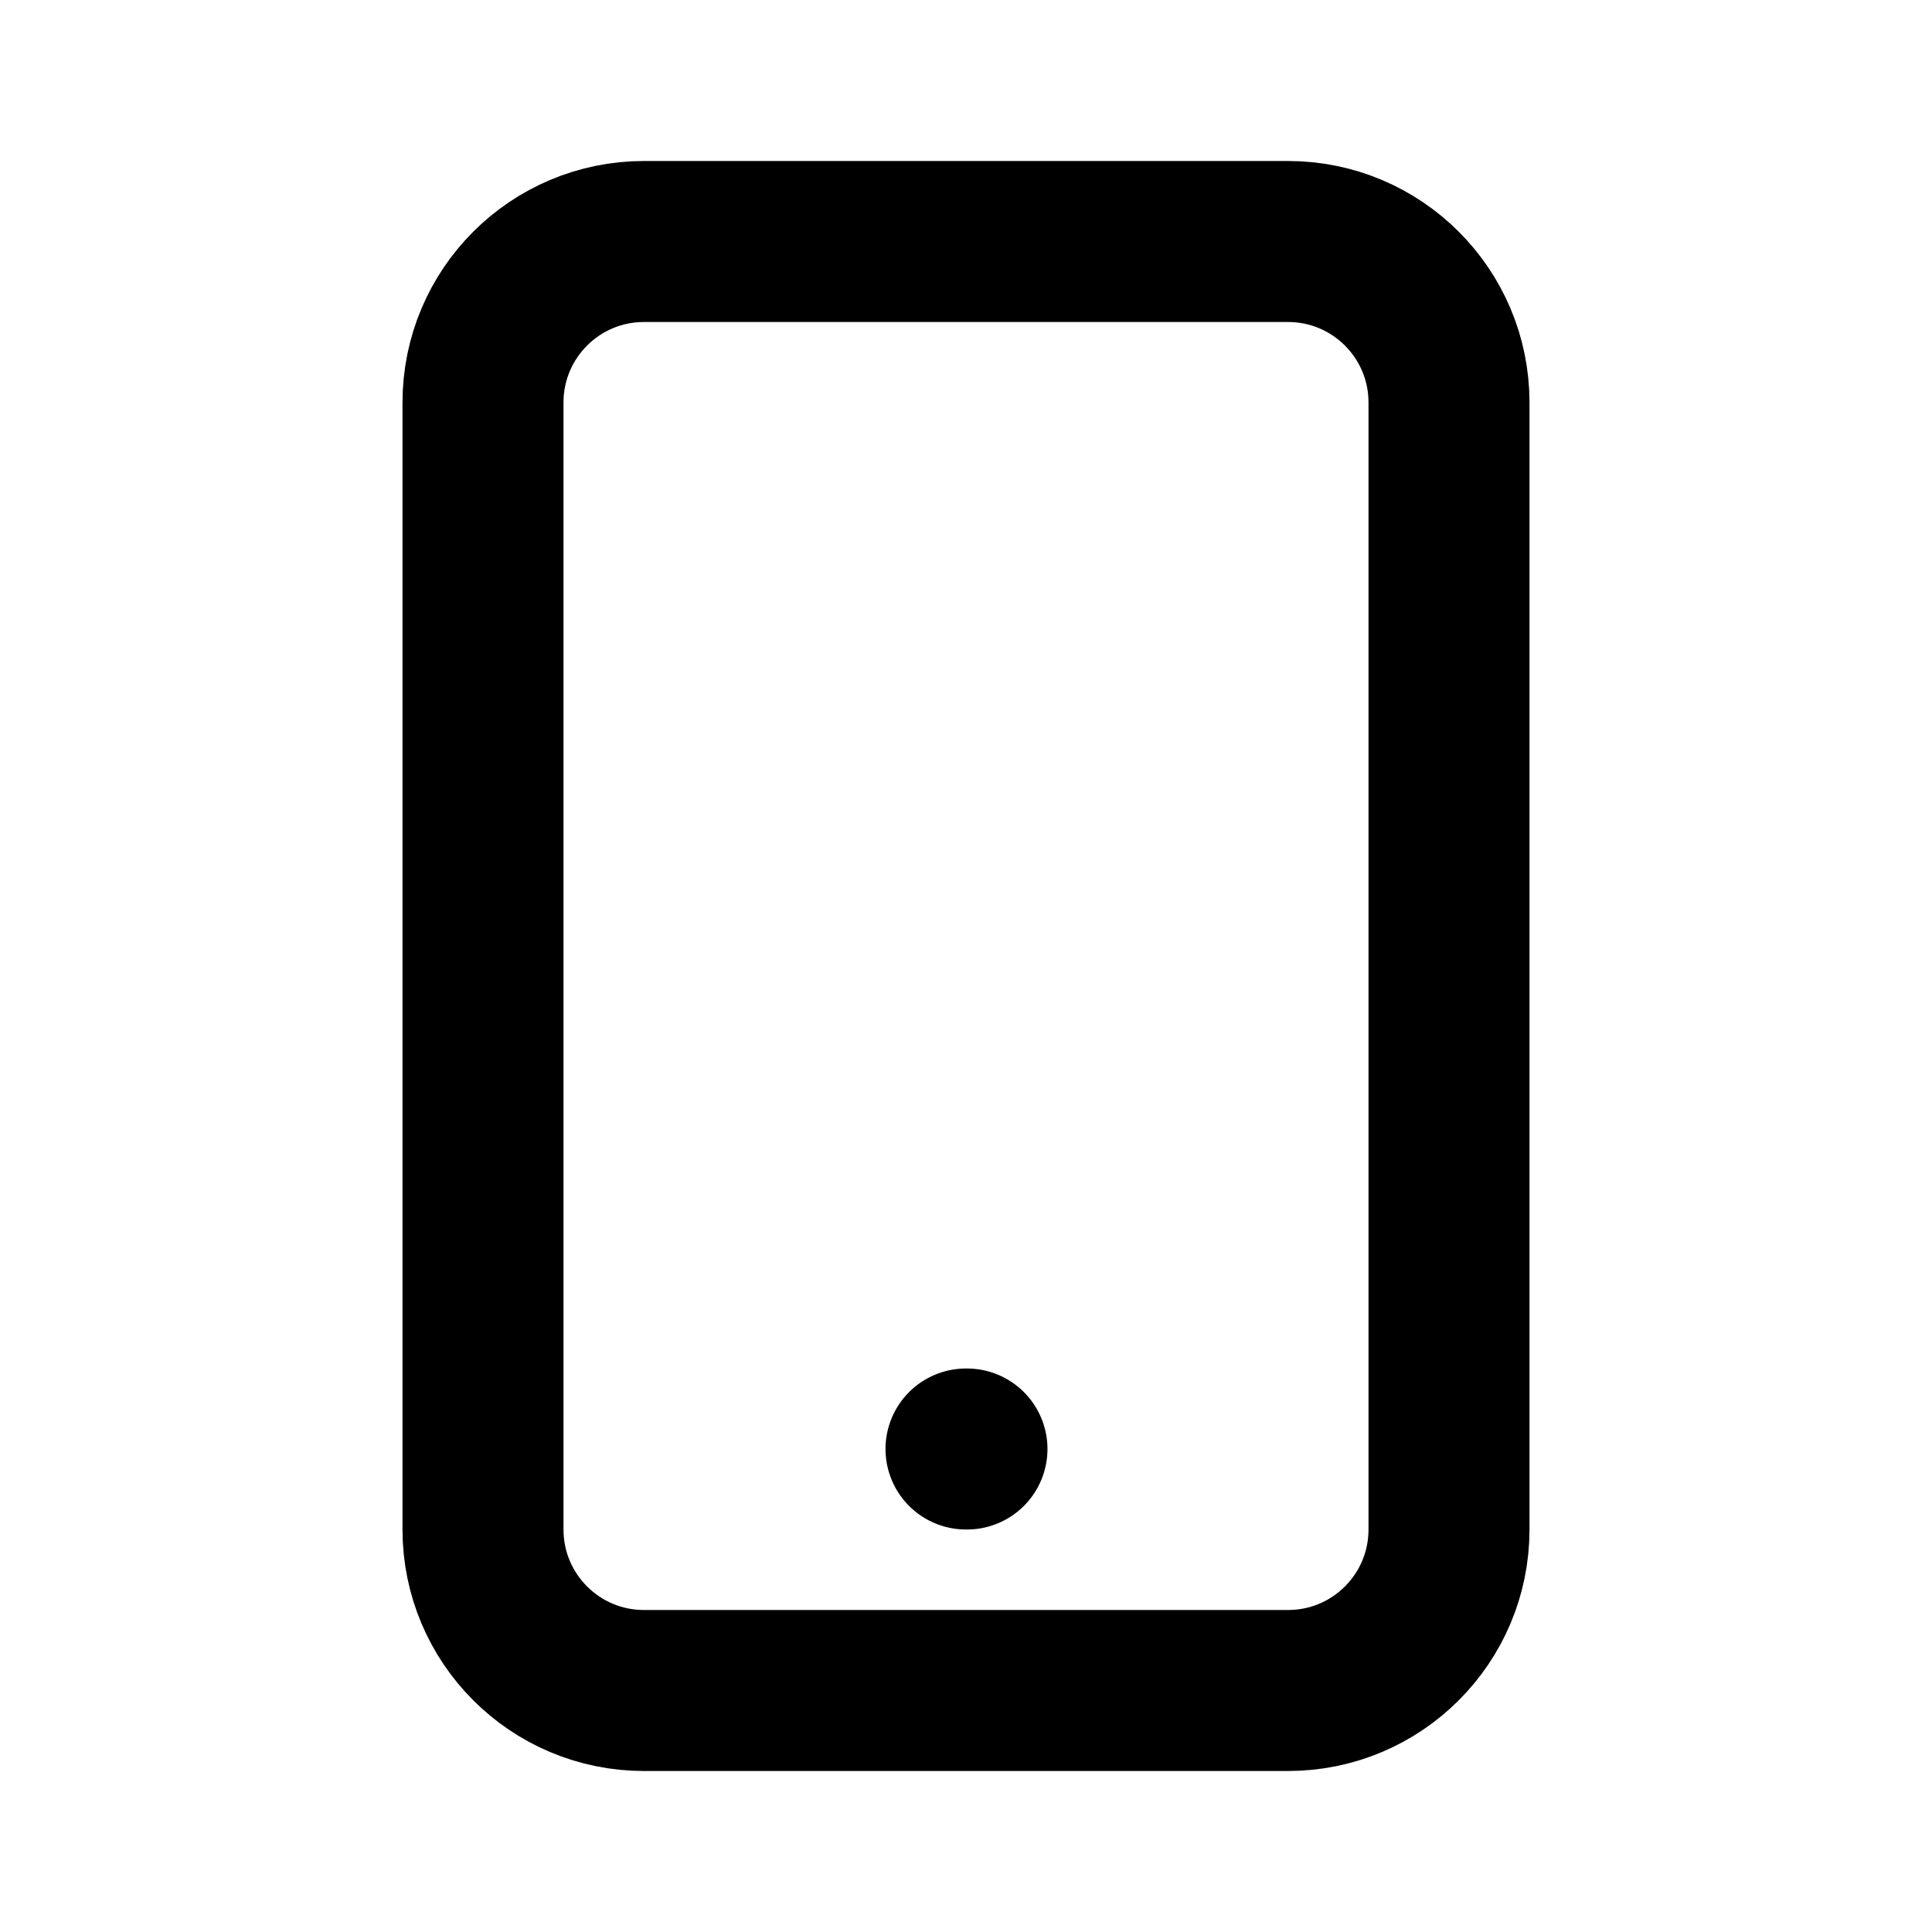
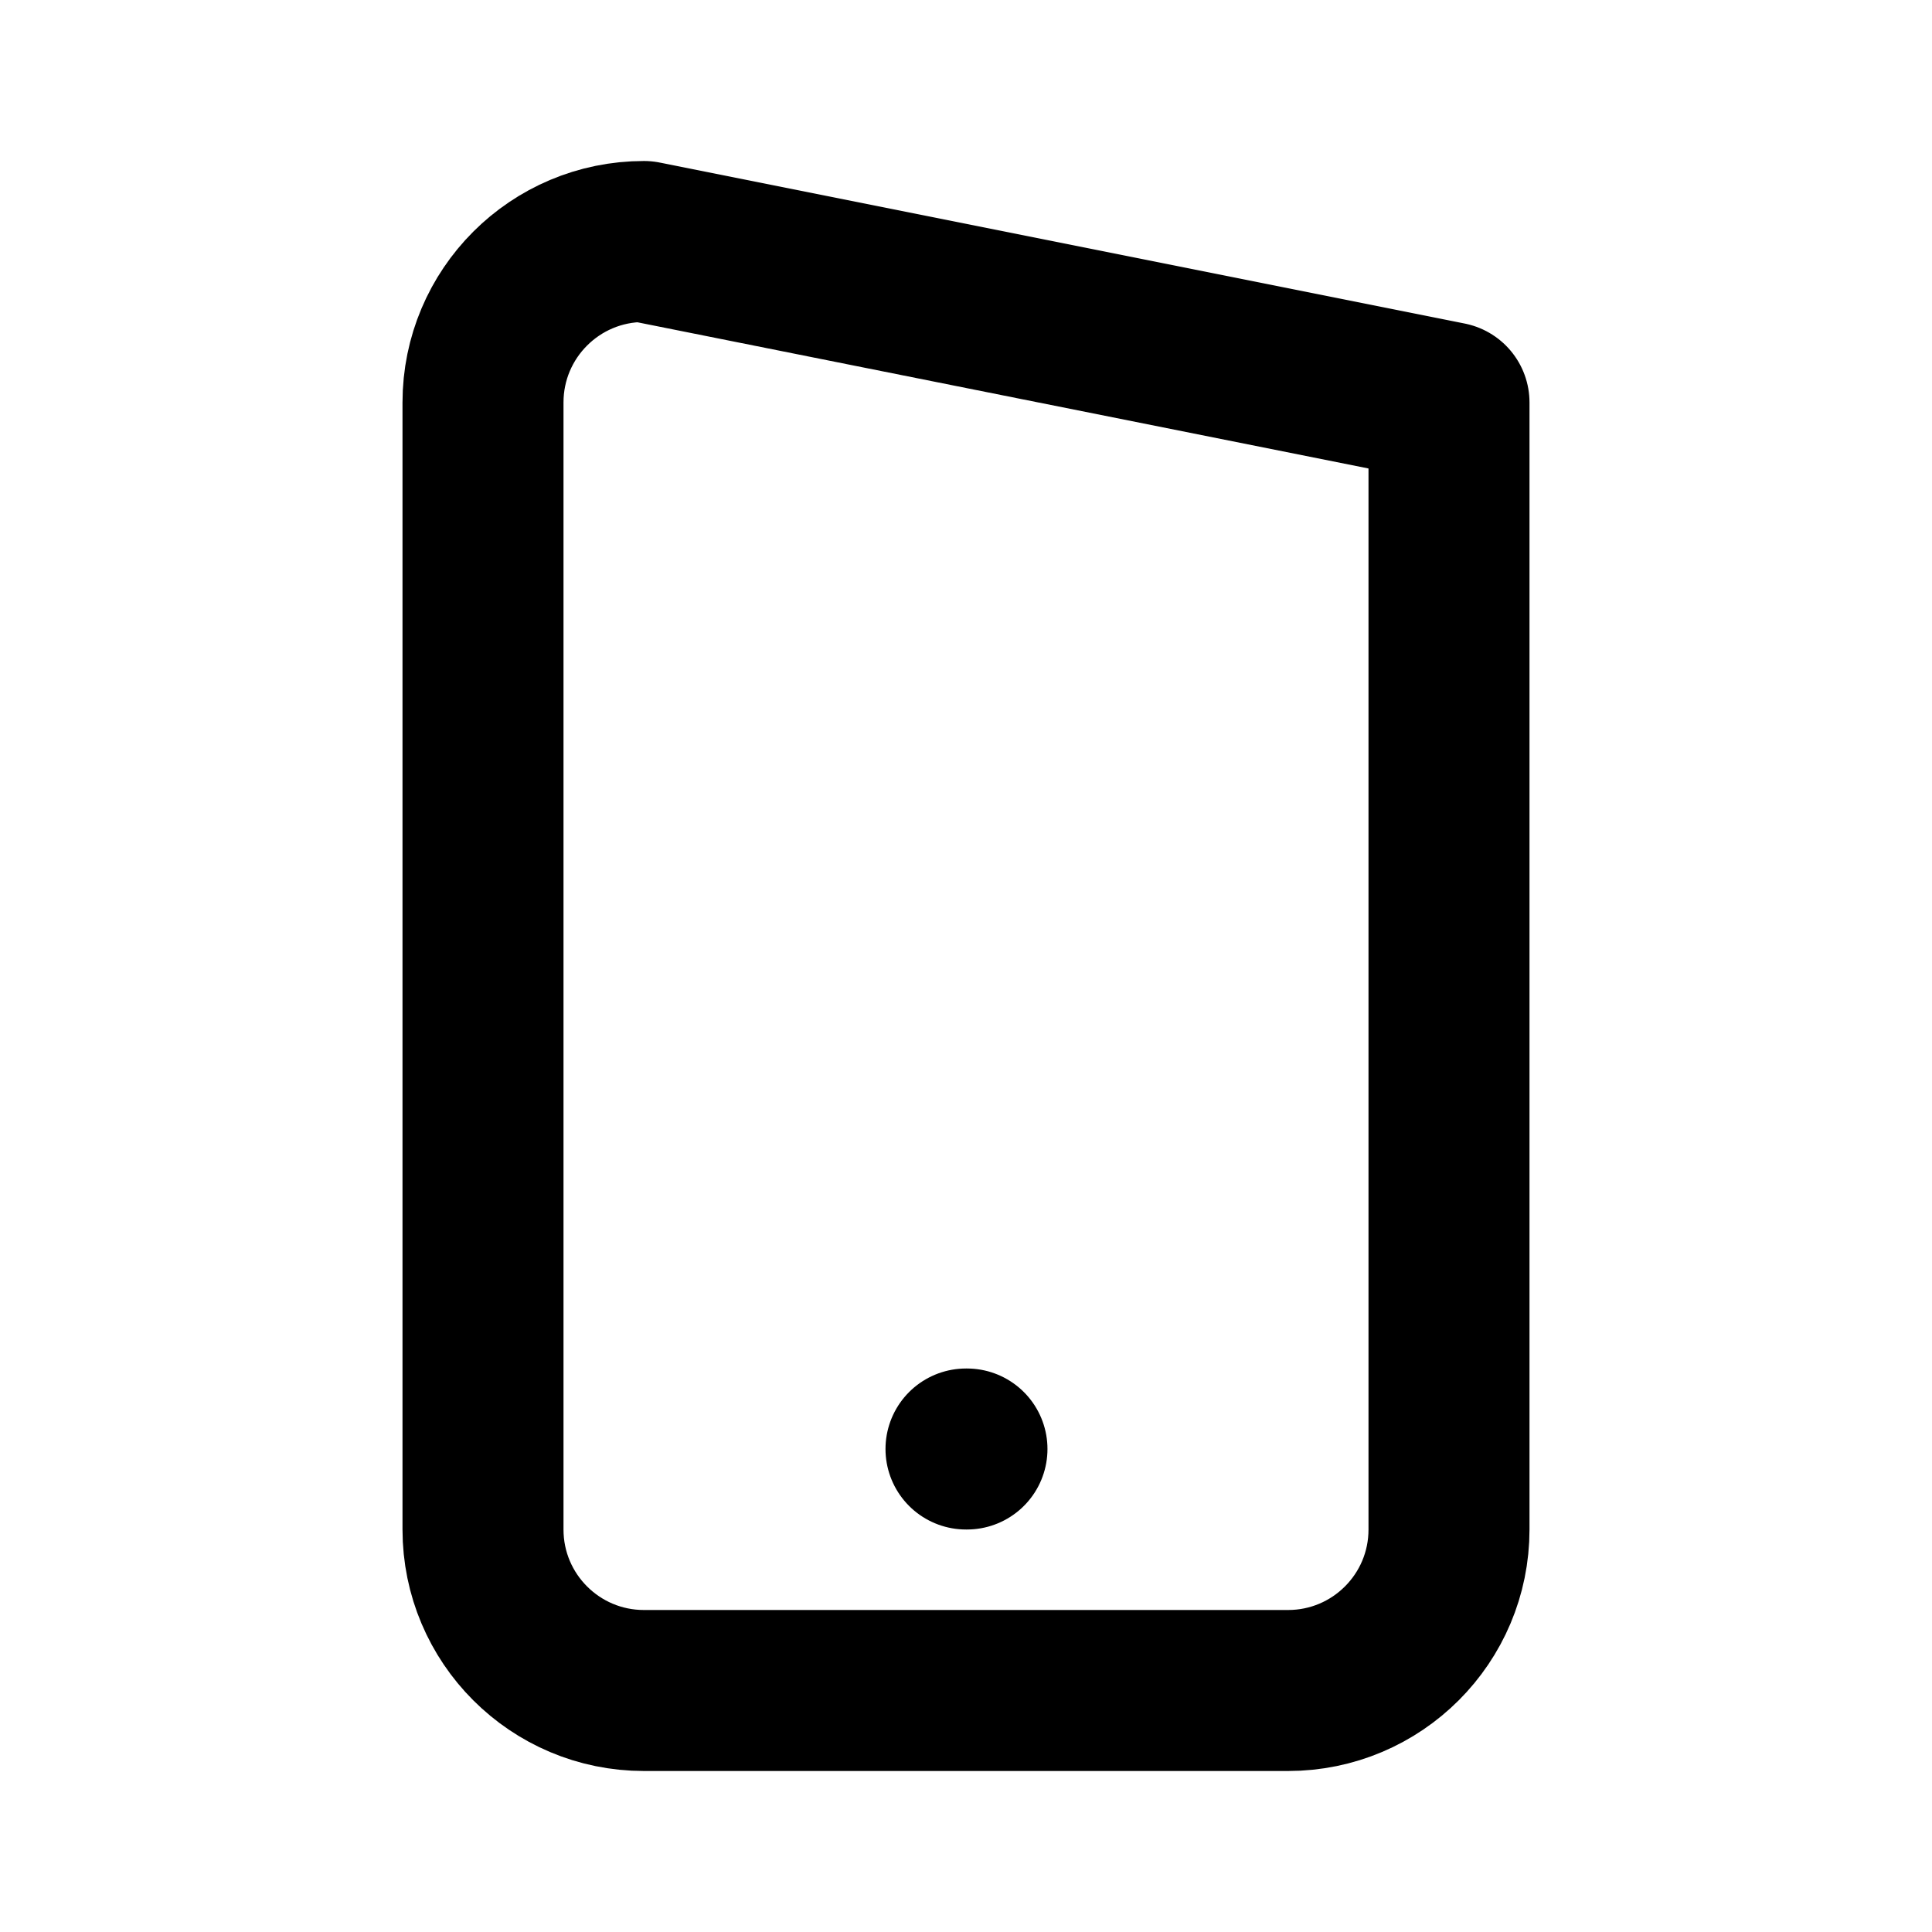
<svg xmlns="http://www.w3.org/2000/svg" width="800px" height="800px" viewBox="0 0 24 24" fill="none">
-   <path d="M12 18H12.012M6 5L6 19C6 20.105 6.895 21 8 21H16C17.105 21 18 20.105 18 19L18 5C18 3.895 17.105 3 16 3L8 3C6.895 3 6 3.895 6 5Z" stroke="#000000" stroke-width="2" stroke-linecap="round" stroke-linejoin="round" />
+   <path d="M12 18H12.012M6 5L6 19C6 20.105 6.895 21 8 21H16C17.105 21 18 20.105 18 19L18 5L8 3C6.895 3 6 3.895 6 5Z" stroke="#000000" stroke-width="2" stroke-linecap="round" stroke-linejoin="round" />
</svg>